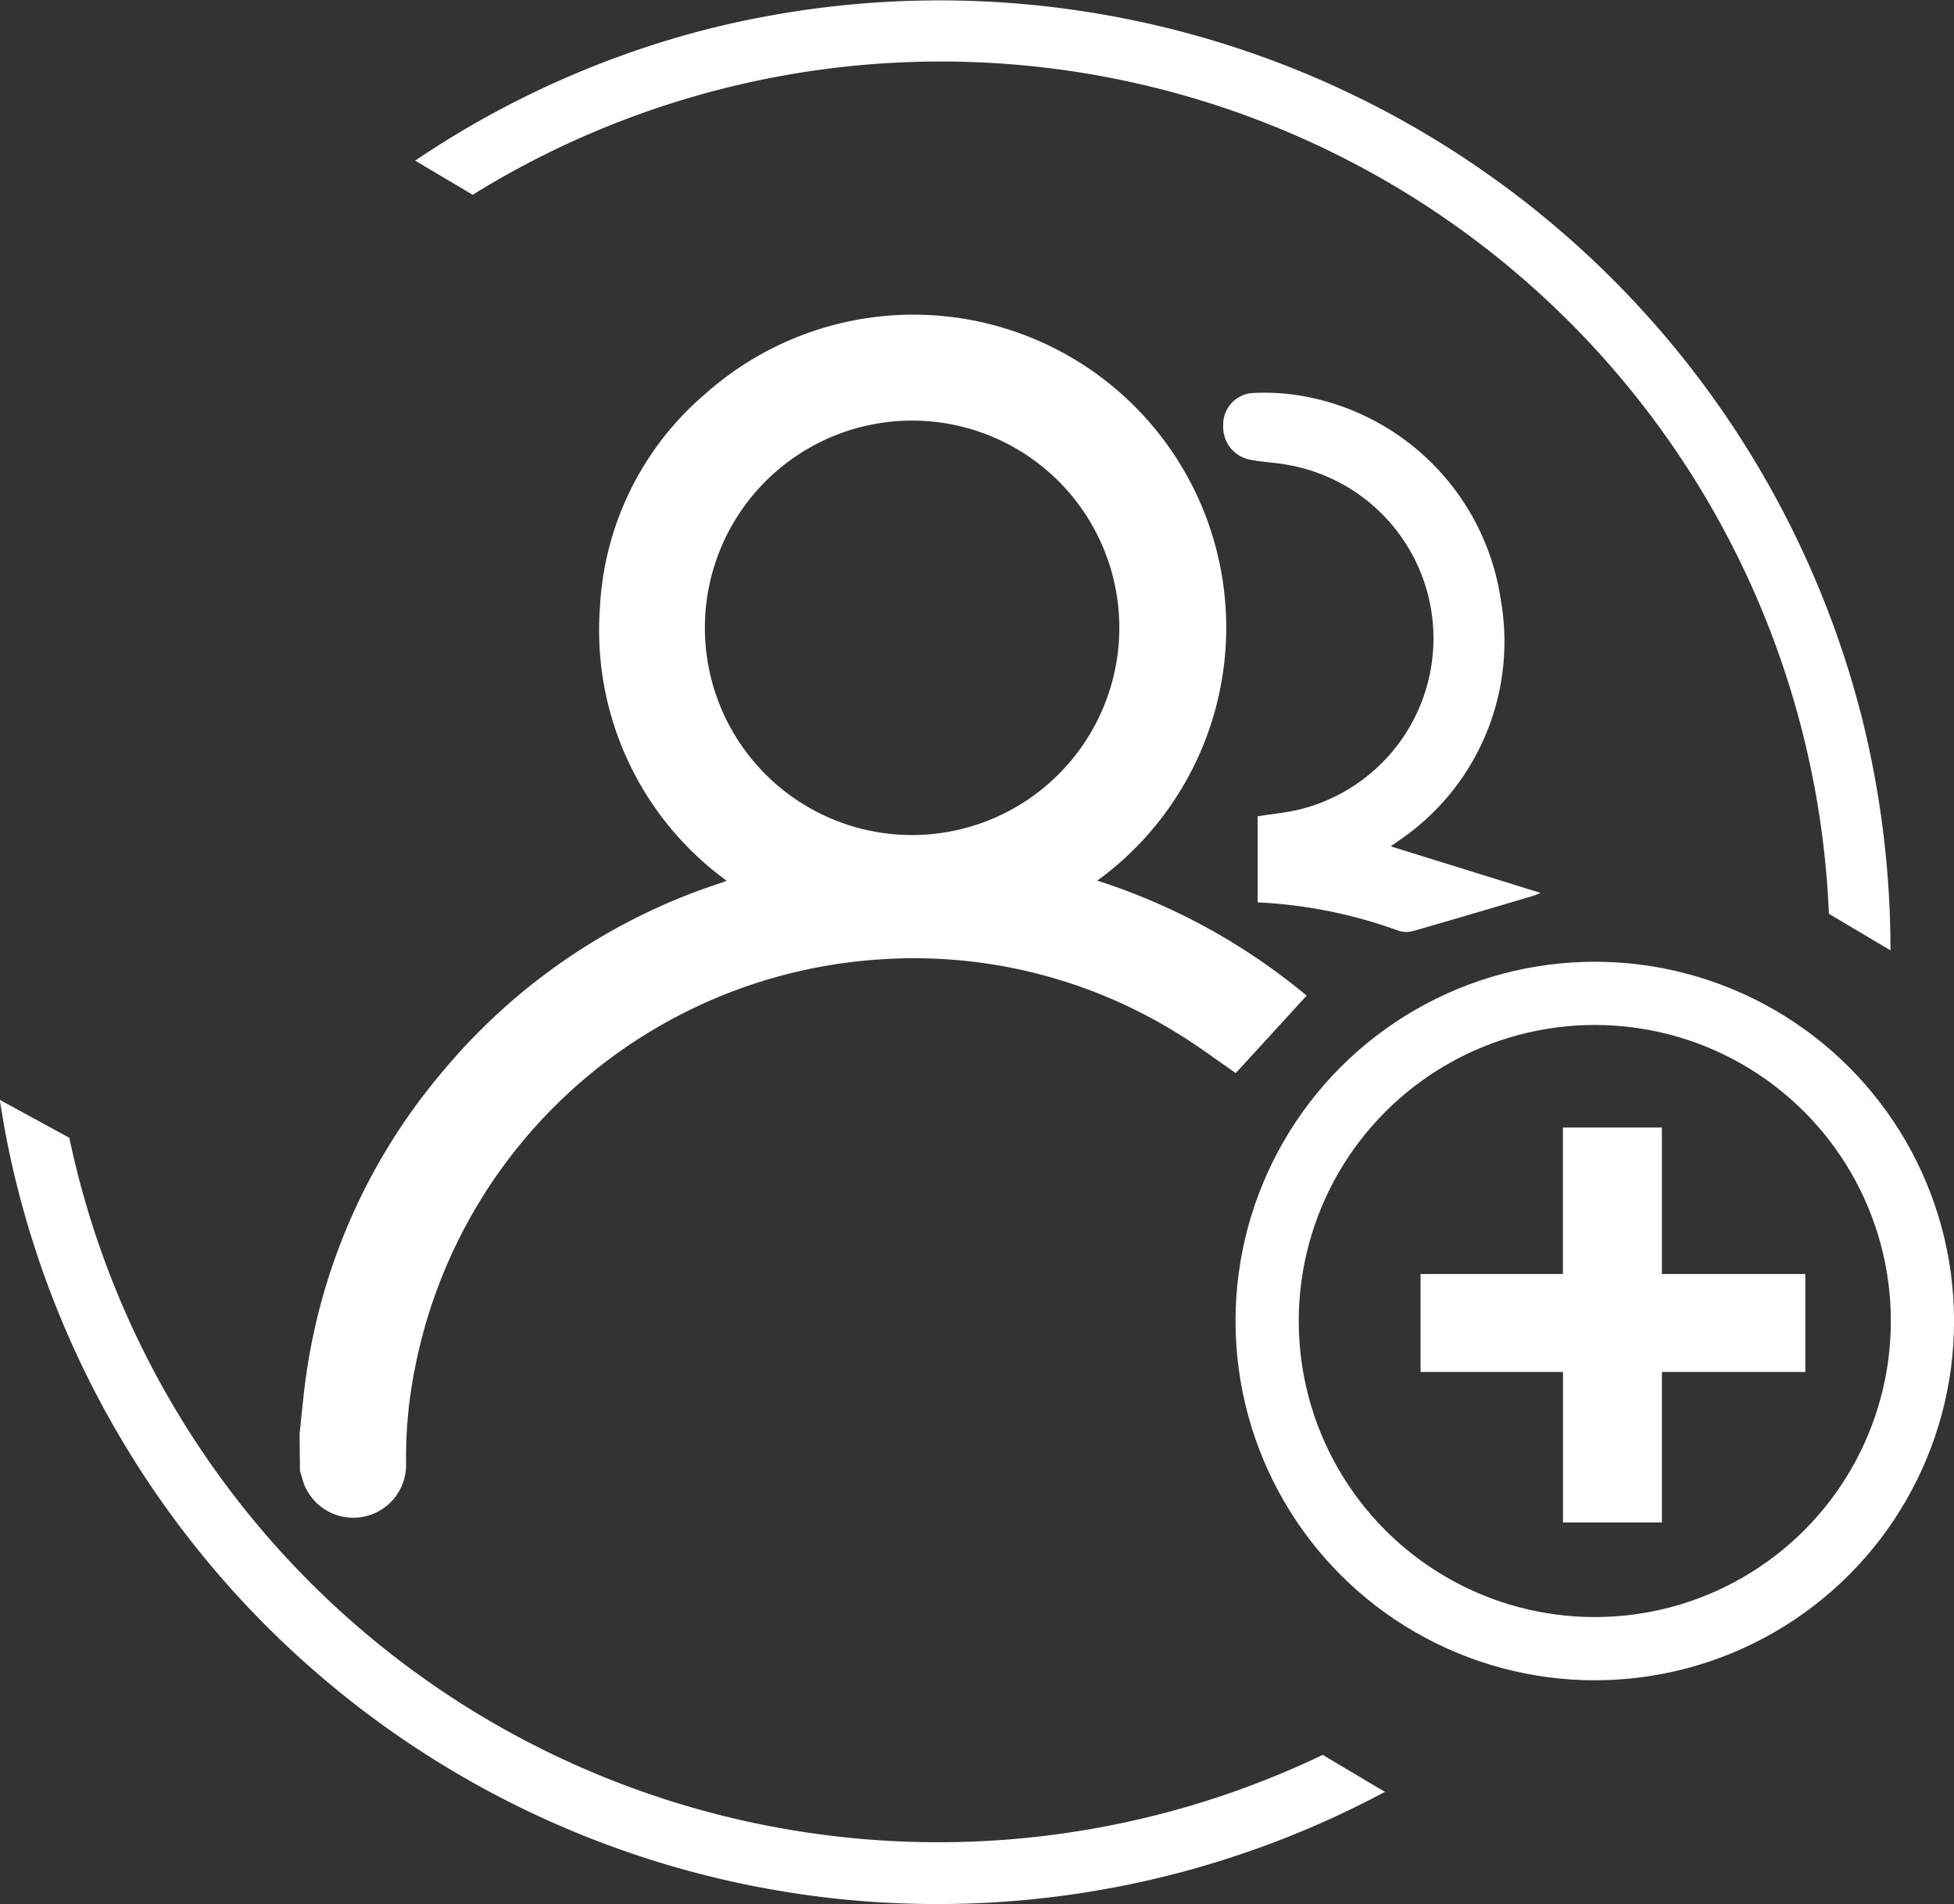
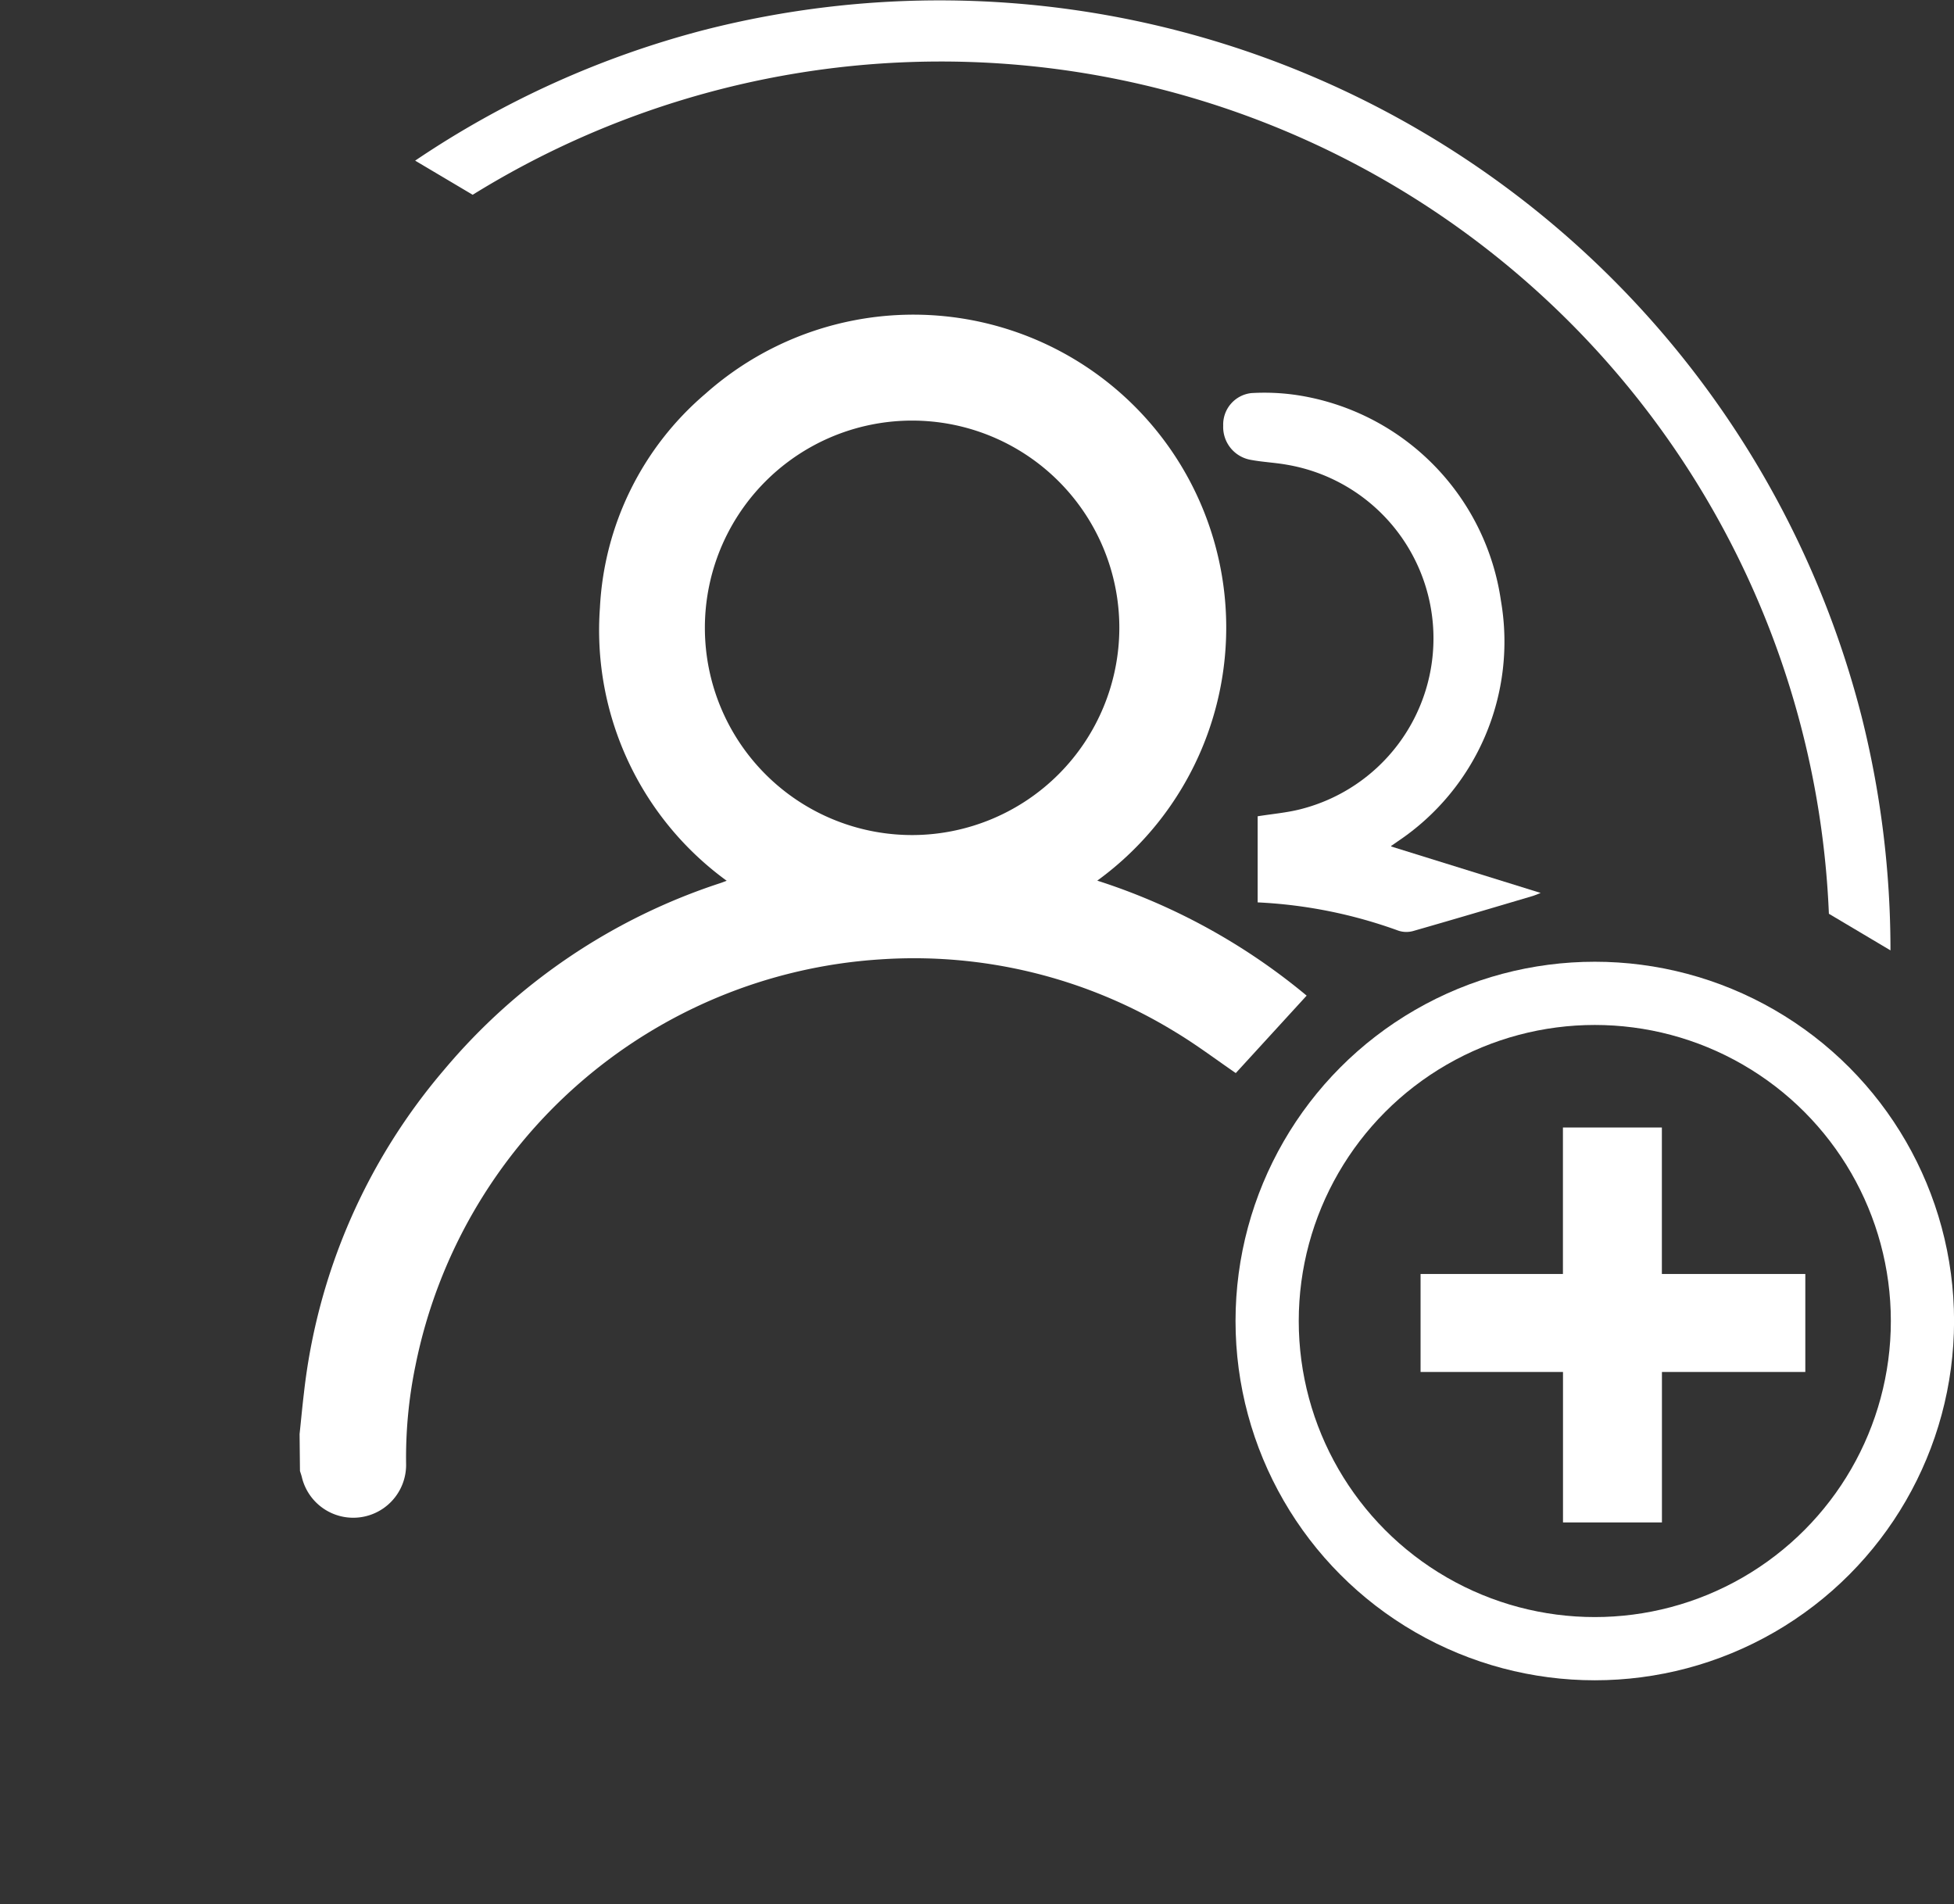
<svg xmlns="http://www.w3.org/2000/svg" width="30.909" height="30.118" viewBox="0 0 30.909 30.118">
  <rect x="0" y="0" width="30.909" height="30.118" fill="#333333" stroke="none" />
  <g id="Group_9205" data-name="Group 9205" transform="translate(-169.743 -89.87)">
    <g id="Group_9204" data-name="Group 9204">
      <g id="Group_9201" data-name="Group 9201">
        <g id="Group_9199" data-name="Group 9199">
-           <path id="Path_5635" data-name="Path 5635" d="M177.413,117.047a14.031,14.031,0,0,1-6.573-9.179q-.549-.3-1.1-.6c.071.46.16.92.277,1.378a15.008,15.008,0,0,0,21.633,9.568l-.984-.585A14.076,14.076,0,0,1,177.413,117.047Z" fill="#fff" />
-         </g>
+           </g>
        <g id="Group_9200" data-name="Group 9200">
          <path id="Path_5636" data-name="Path 5636" d="M180.886,90.343a14.813,14.813,0,0,0-4.576,2.068l.91.54a14.06,14.06,0,0,1,21.453,11.373l.974.579a15.149,15.149,0,0,0-.455-3.693,15.052,15.052,0,0,0-18.306-10.867Z" fill="#fff" />
        </g>
      </g>
      <g id="CjLimt.tif">
        <g id="Group_9202" data-name="Group 9202">
          <path id="Path_5637" data-name="Path 5637" d="M174.482,112.554c.023-.217.043-.435.069-.652a9.491,9.491,0,0,1,2.222-5.116,9.593,9.593,0,0,1,4.377-2.951l.088-.033a4.9,4.9,0,0,1-2.005-4.321A4.756,4.756,0,0,1,180.9,96.1a4.949,4.949,0,1,1,6.2,7.7,9.9,9.9,0,0,1,3.312,1.819l-1.121,1.225c-.318-.218-.63-.454-.964-.654a7.9,7.9,0,0,0-4.679-1.143,8.022,8.022,0,0,0-7.331,6.414,7.185,7.185,0,0,0-.15,1.576.836.836,0,0,1-1.651.191c-.008-.03-.019-.06-.028-.09ZM187.449,99.8a3.278,3.278,0,1,0-3.263,3.279A3.282,3.282,0,0,0,187.449,99.8Z" fill="#fff" />
          <path id="Path_5638" data-name="Path 5638" d="M191.746,103.259l2.368.736c-.066.025-.1.041-.137.051-.627.186-1.255.372-1.884.552a.4.4,0,0,1-.231-.007,7.544,7.544,0,0,0-2.225-.447v-1.362c.229-.037.461-.056.683-.113a2.787,2.787,0,0,0-.227-5.449c-.187-.033-.379-.041-.565-.076a.527.527,0,0,1-.436-.541.5.5,0,0,1,.444-.515,3.489,3.489,0,0,1,.9.063,3.844,3.844,0,0,1,3.049,3.22,3.8,3.8,0,0,1-1.631,3.807l-.09.063C191.753,103.245,191.75,103.254,191.746,103.259Z" fill="#fff" />
        </g>
      </g>
      <circle id="Ellipse_213" data-name="Ellipse 213" cx="5.183" cy="5.183" r="5.183" transform="translate(189.787 105.583)" fill="none" stroke="#fff" stroke-miterlimit="10" stroke-width="1" />
      <g id="Group_9203" data-name="Group 9203">
        <path id="Path_5639" data-name="Path 5639" d="M192.214,111.572v-1.55h2.252v-2.317h1.565v2.317H198.3v1.55h-2.268v2.38h-1.565v-2.38Z" fill="#fff" />
      </g>
    </g>
  </g>
</svg>